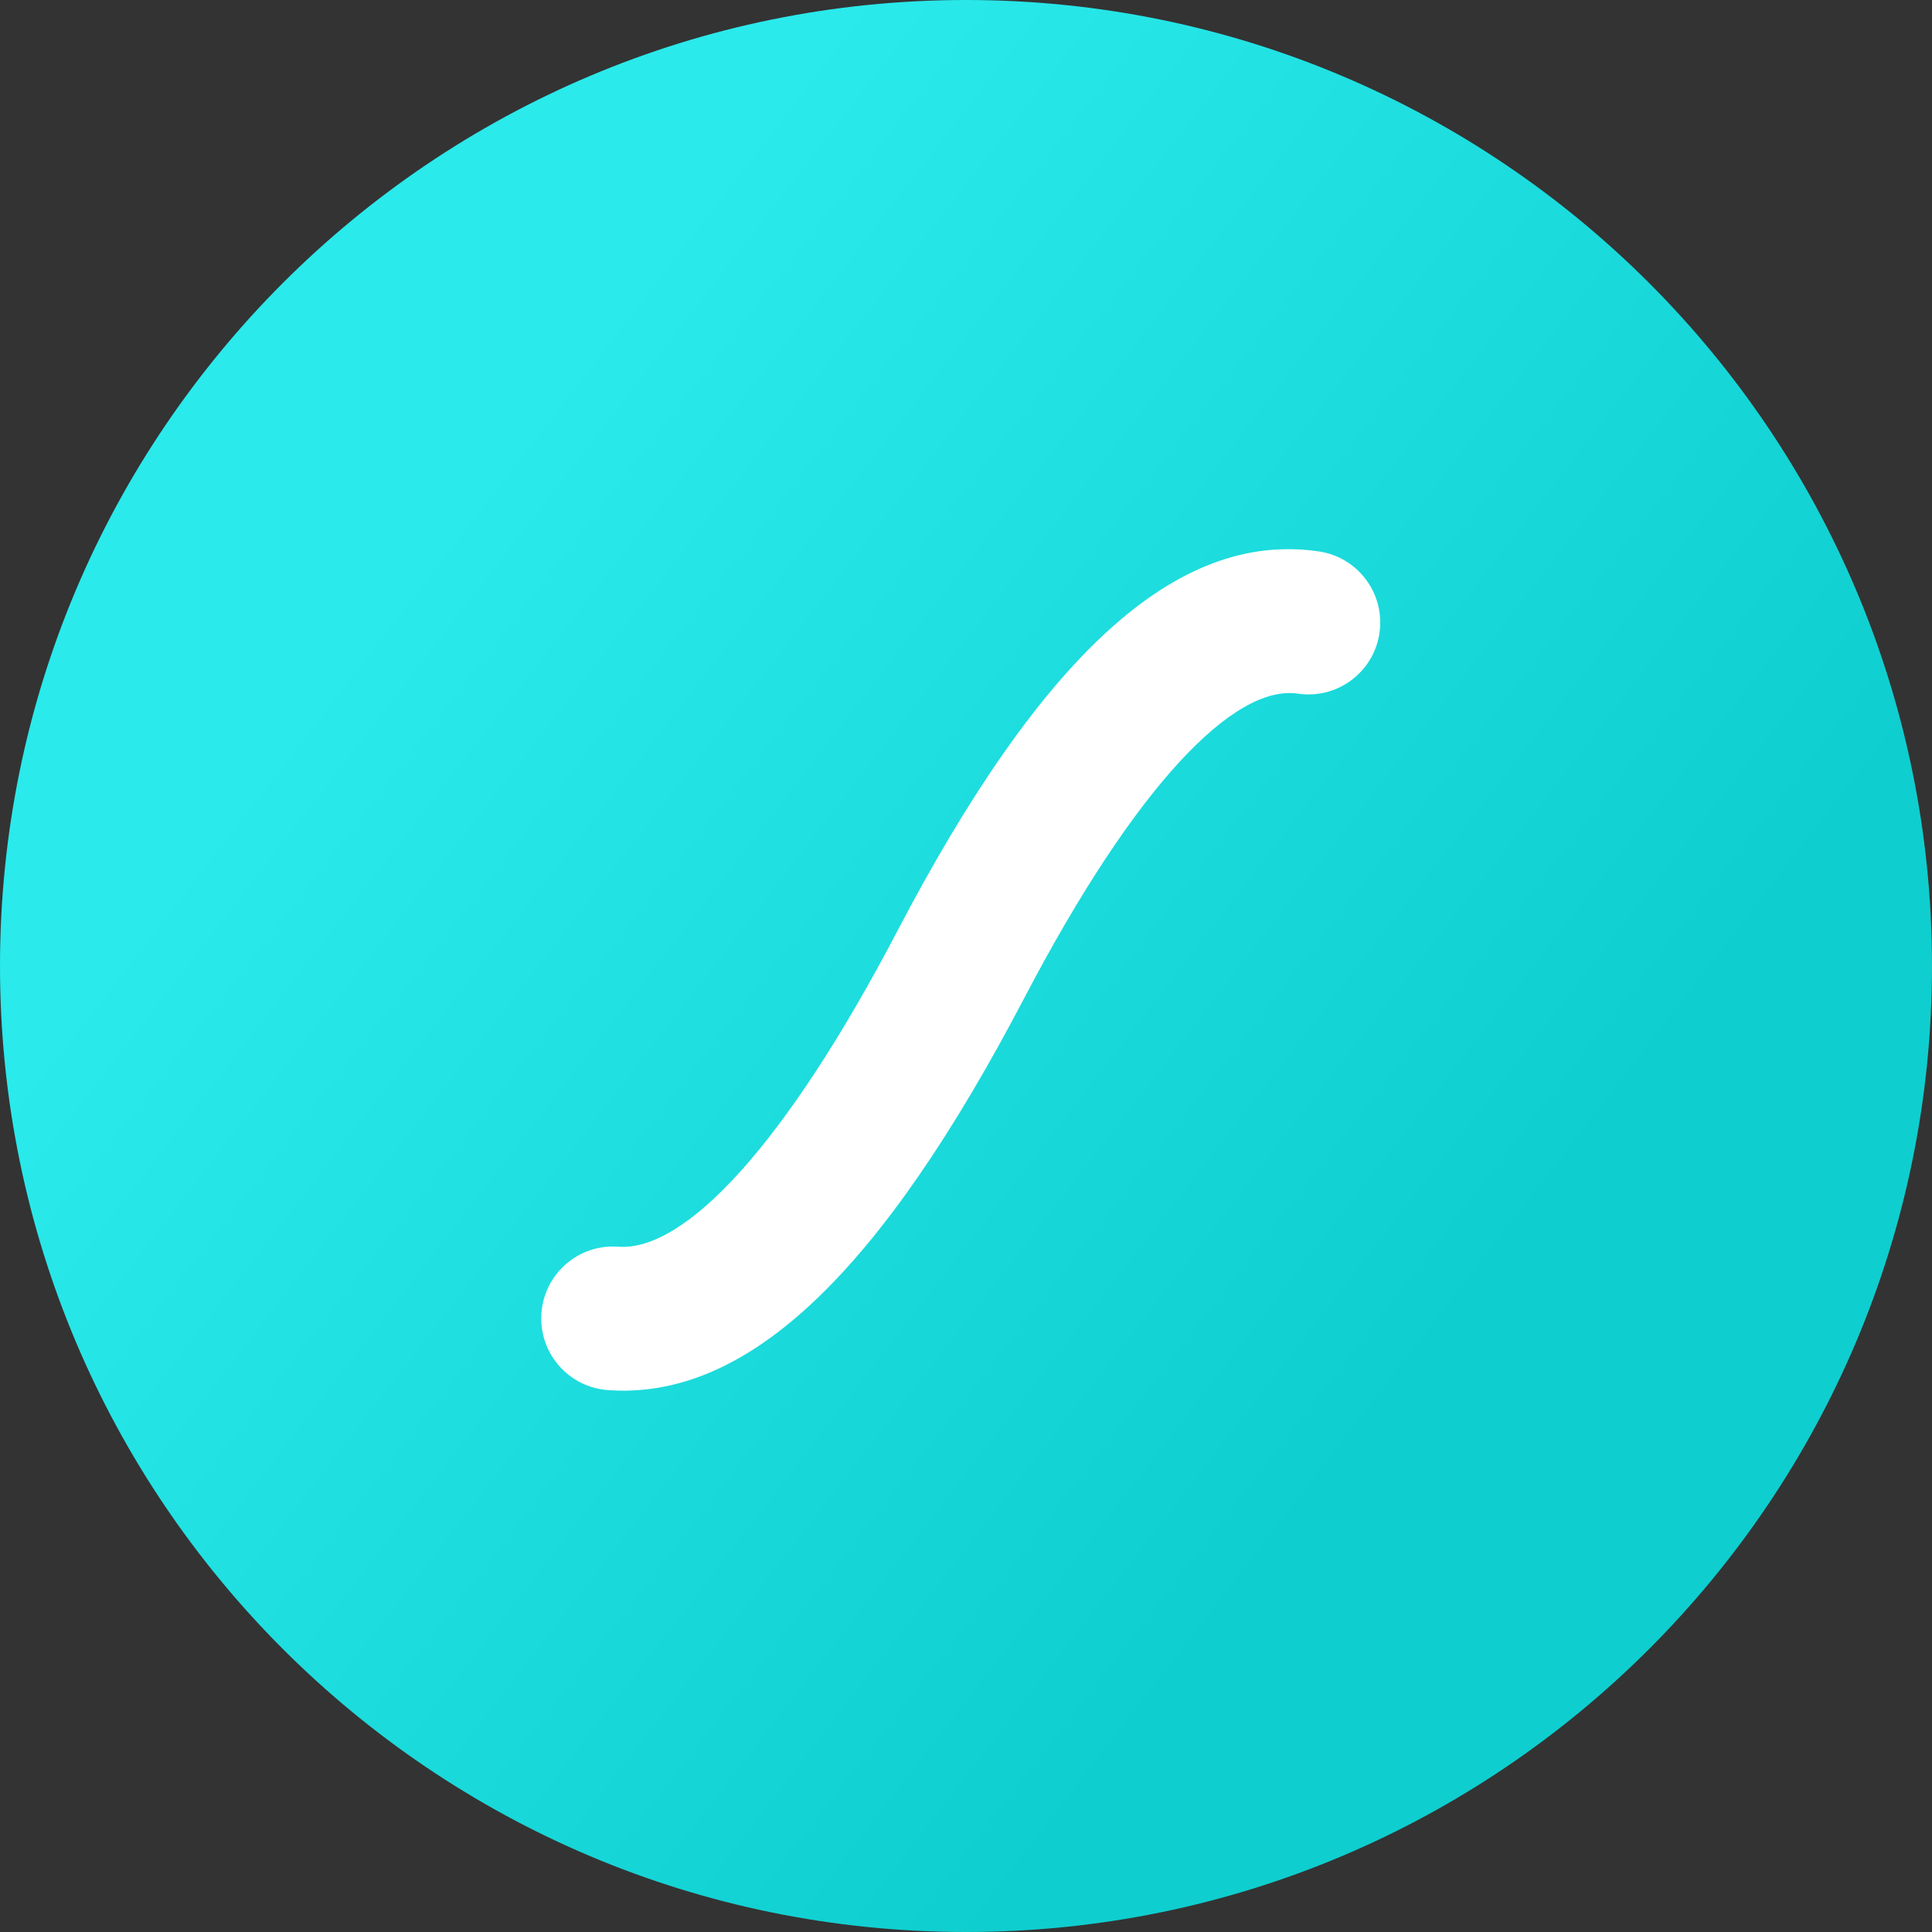
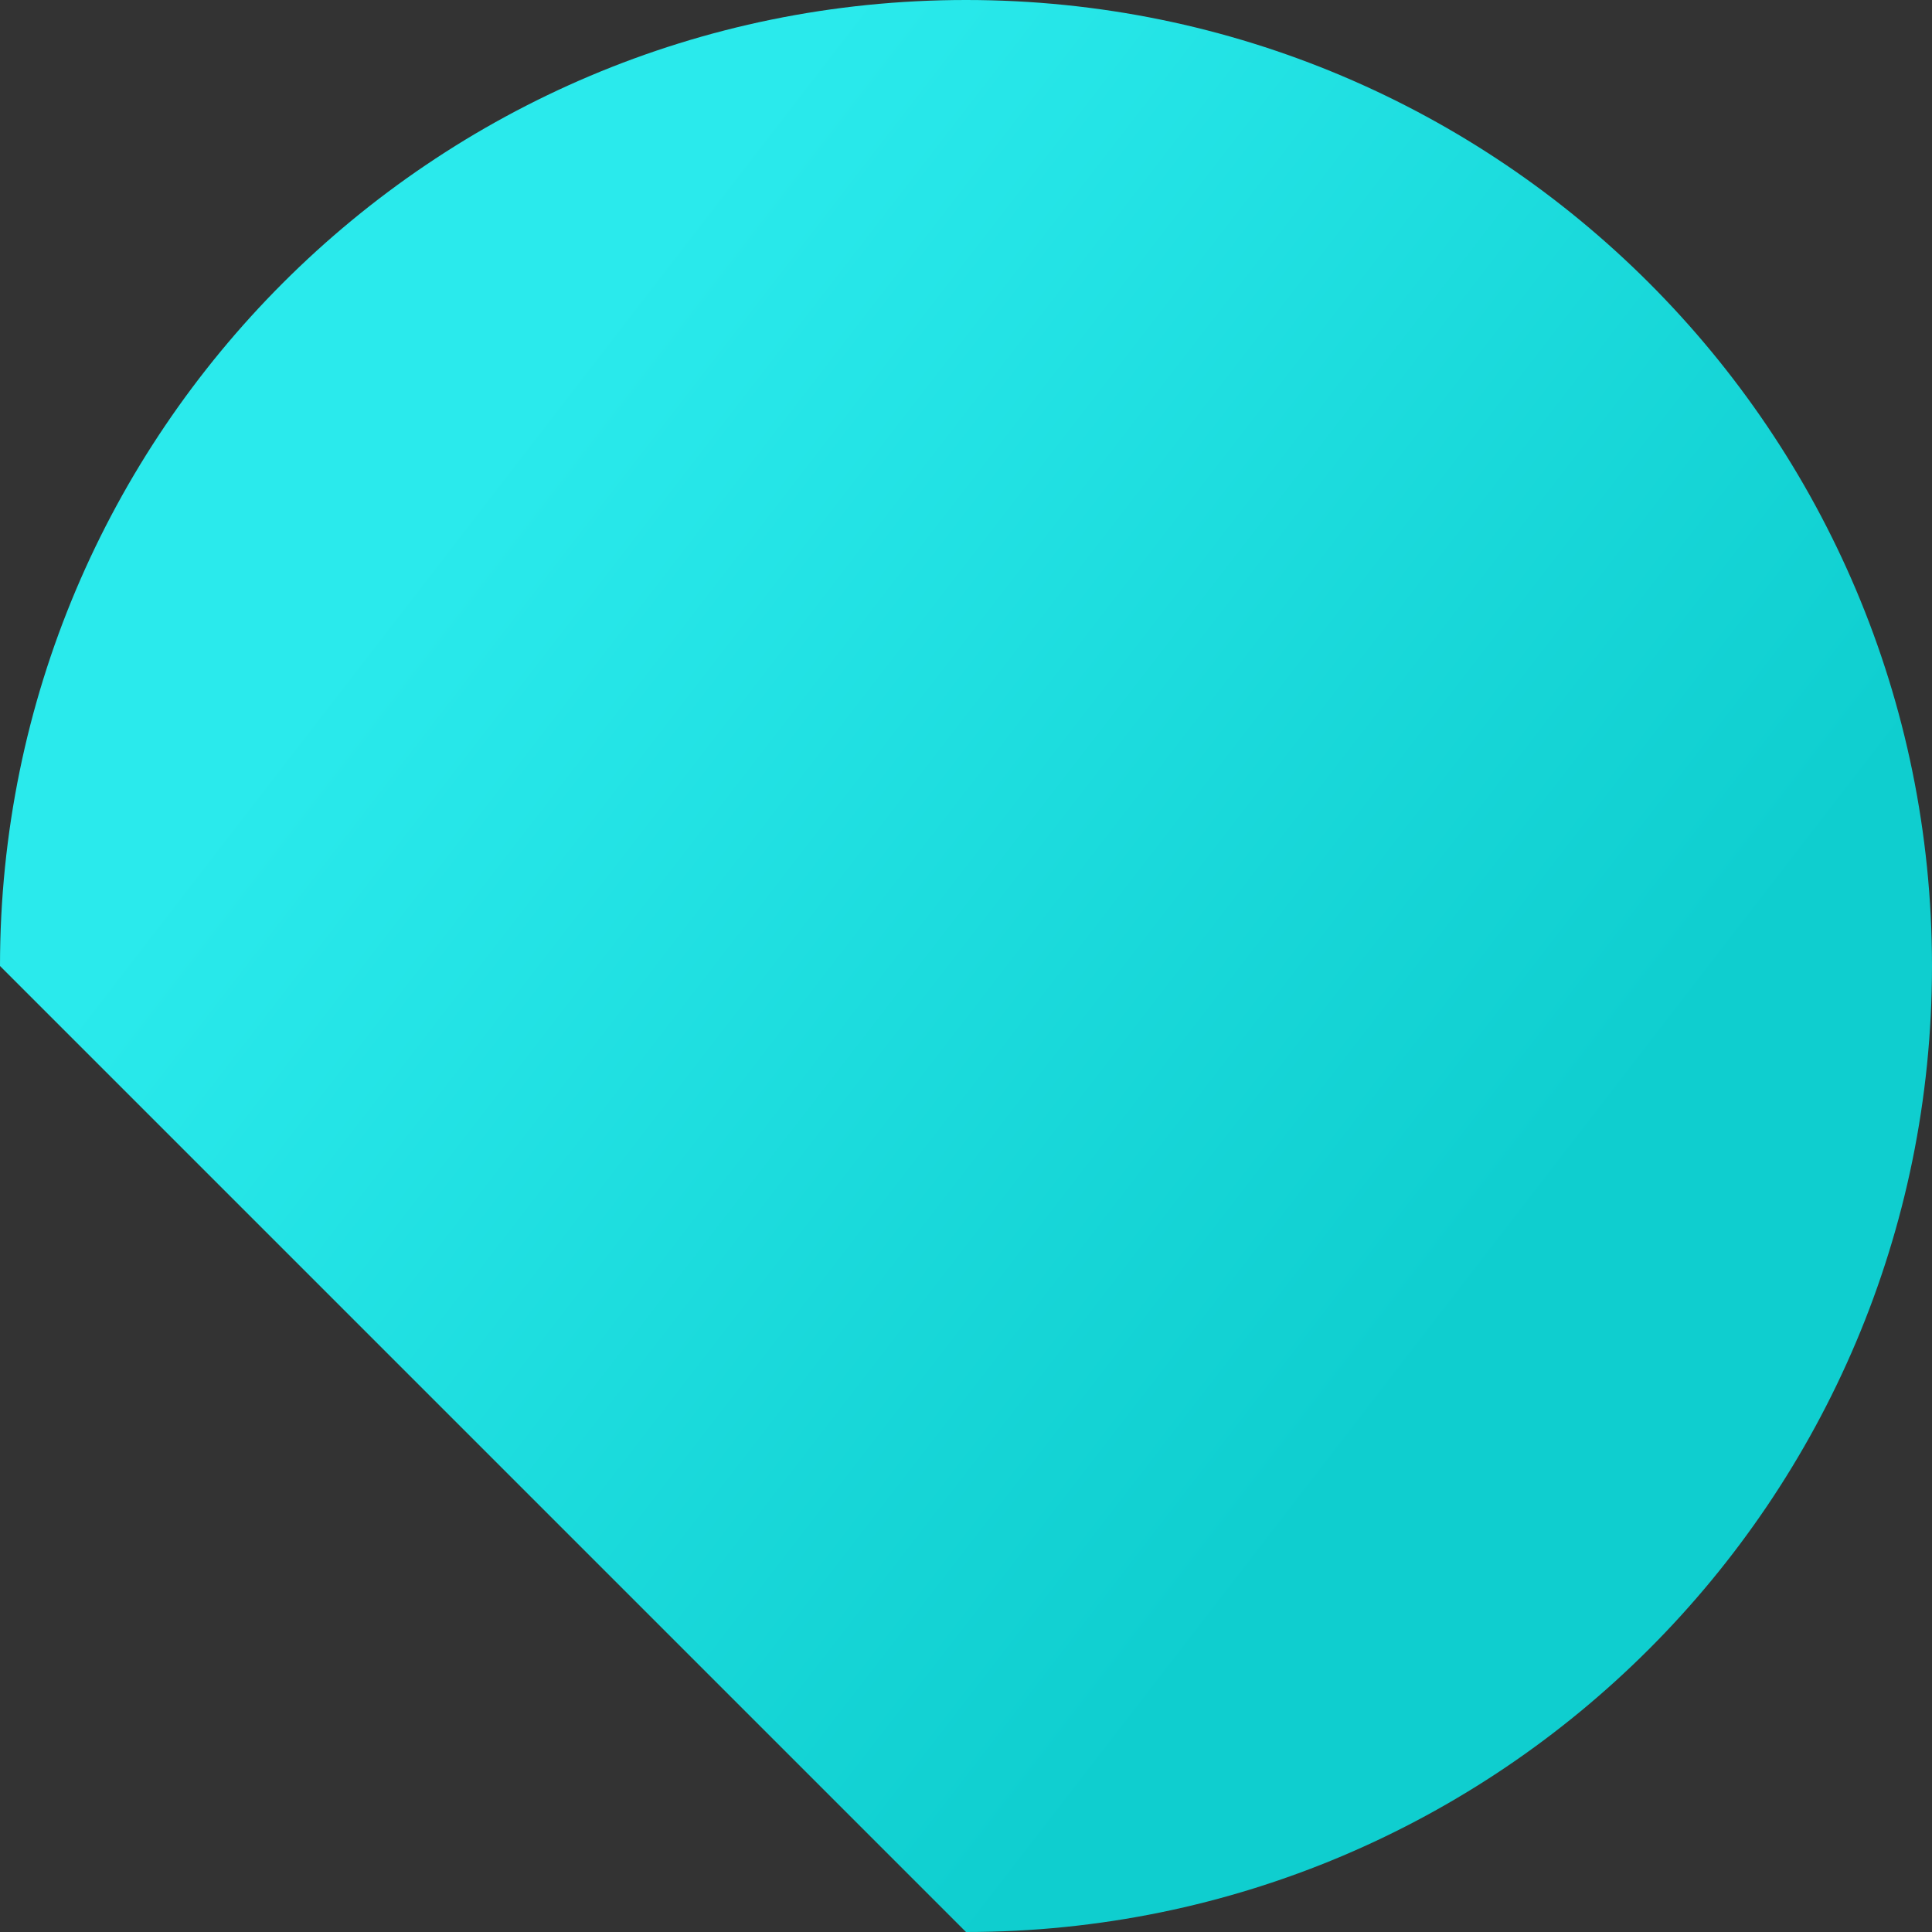
<svg xmlns="http://www.w3.org/2000/svg" width="72" height="72" viewBox="0 0 90 90" fill="none">
  <rect x="0" y="0" width="90" height="90" fill="#333333" stroke="none" />
-   <path d="M45 90C69.853 90 90 69.853 90 45C90 20.147 69.853 0 45 0C20.147 0 0 20.147 0 45C0 69.853 20.147 90 45 90Z" fill="url(#paint0_linear_6_476)" />
-   <path d="M61.444 25.689C63.27 25.96 64.53 27.662 64.261 29.49C63.991 31.319 62.293 32.584 60.465 32.313C57.465 31.868 52.869 36.647 47.714 46.493C41.07 59.182 34.873 65.241 28.308 64.755C26.467 64.618 25.086 63.012 25.222 61.169C25.357 59.326 26.959 57.94 28.801 58.077C31.919 58.308 36.592 53.321 41.795 43.383C48.483 30.611 54.768 24.7 61.444 25.689Z" fill="white" />
+   <path d="M45 90C69.853 90 90 69.853 90 45C90 20.147 69.853 0 45 0C20.147 0 0 20.147 0 45Z" fill="url(#paint0_linear_6_476)" />
  <defs>
    <linearGradient id="paint0_linear_6_476" x1="23.256" y1="20.893" x2="71.06" y2="57.796" gradientUnits="userSpaceOnUse">
      <stop stop-color="#2AEAEC" />
      <stop offset="1" stop-color="#0FCECF" />
    </linearGradient>
  </defs>
</svg>